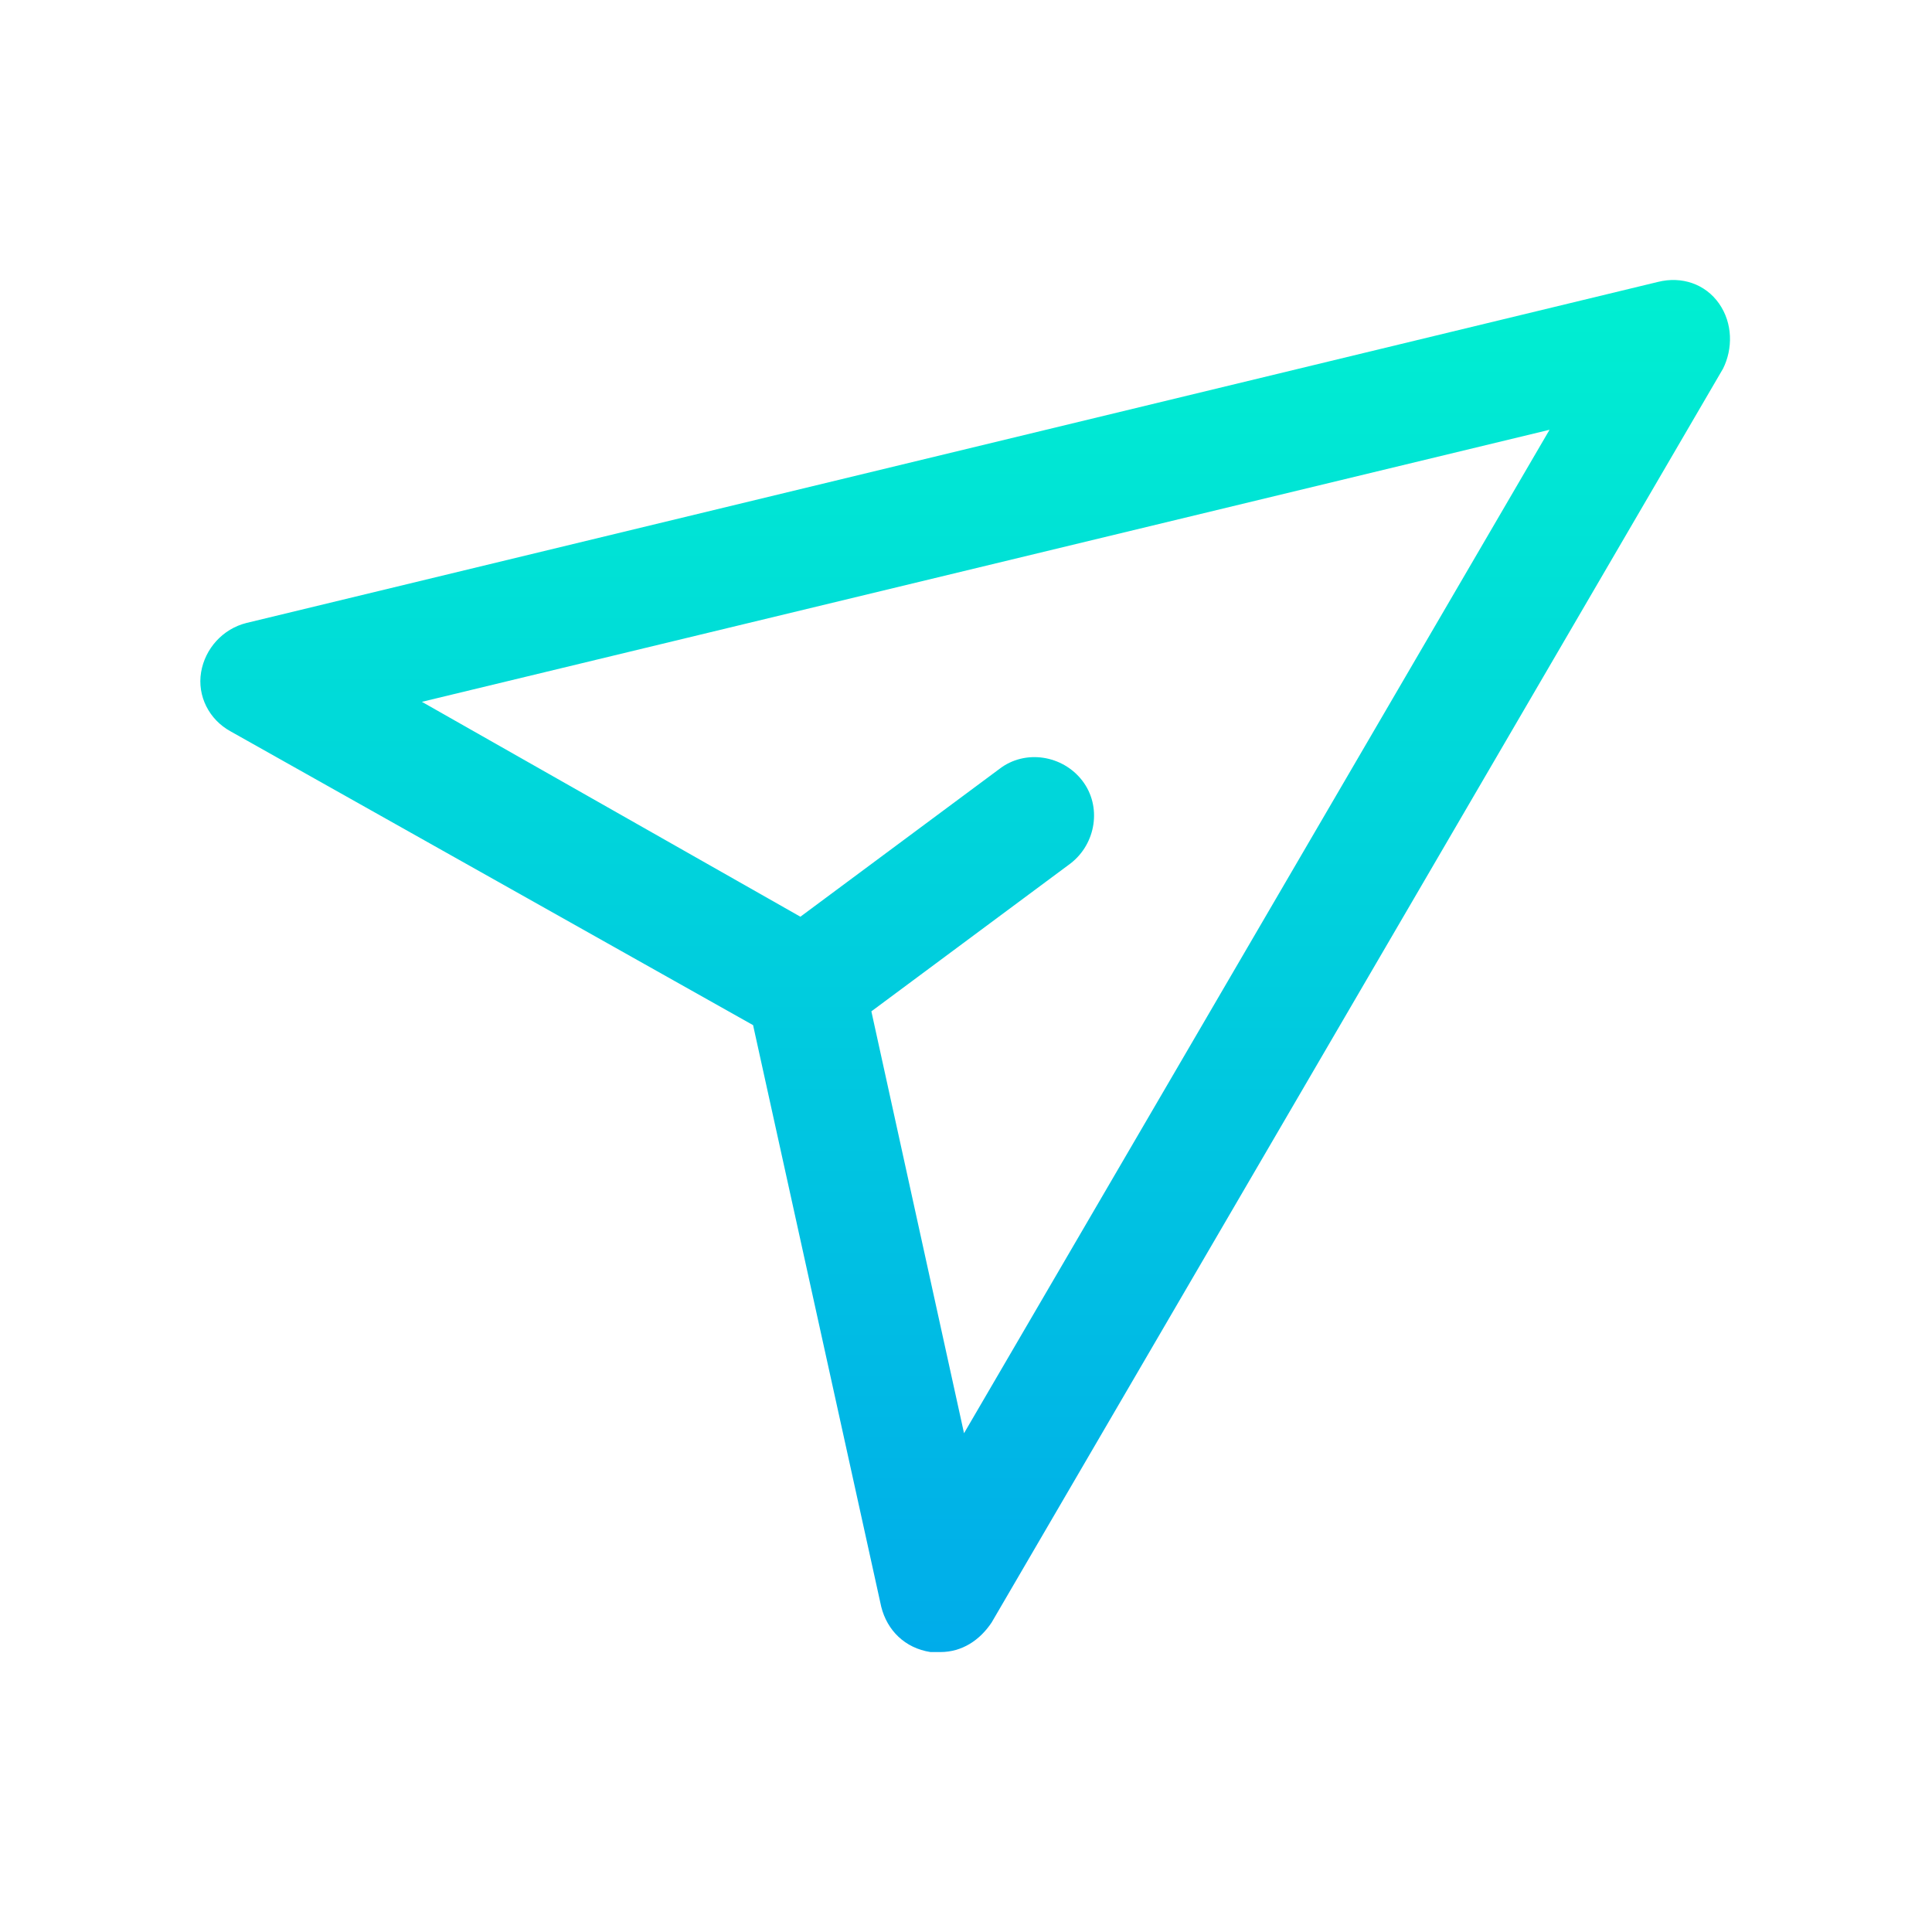
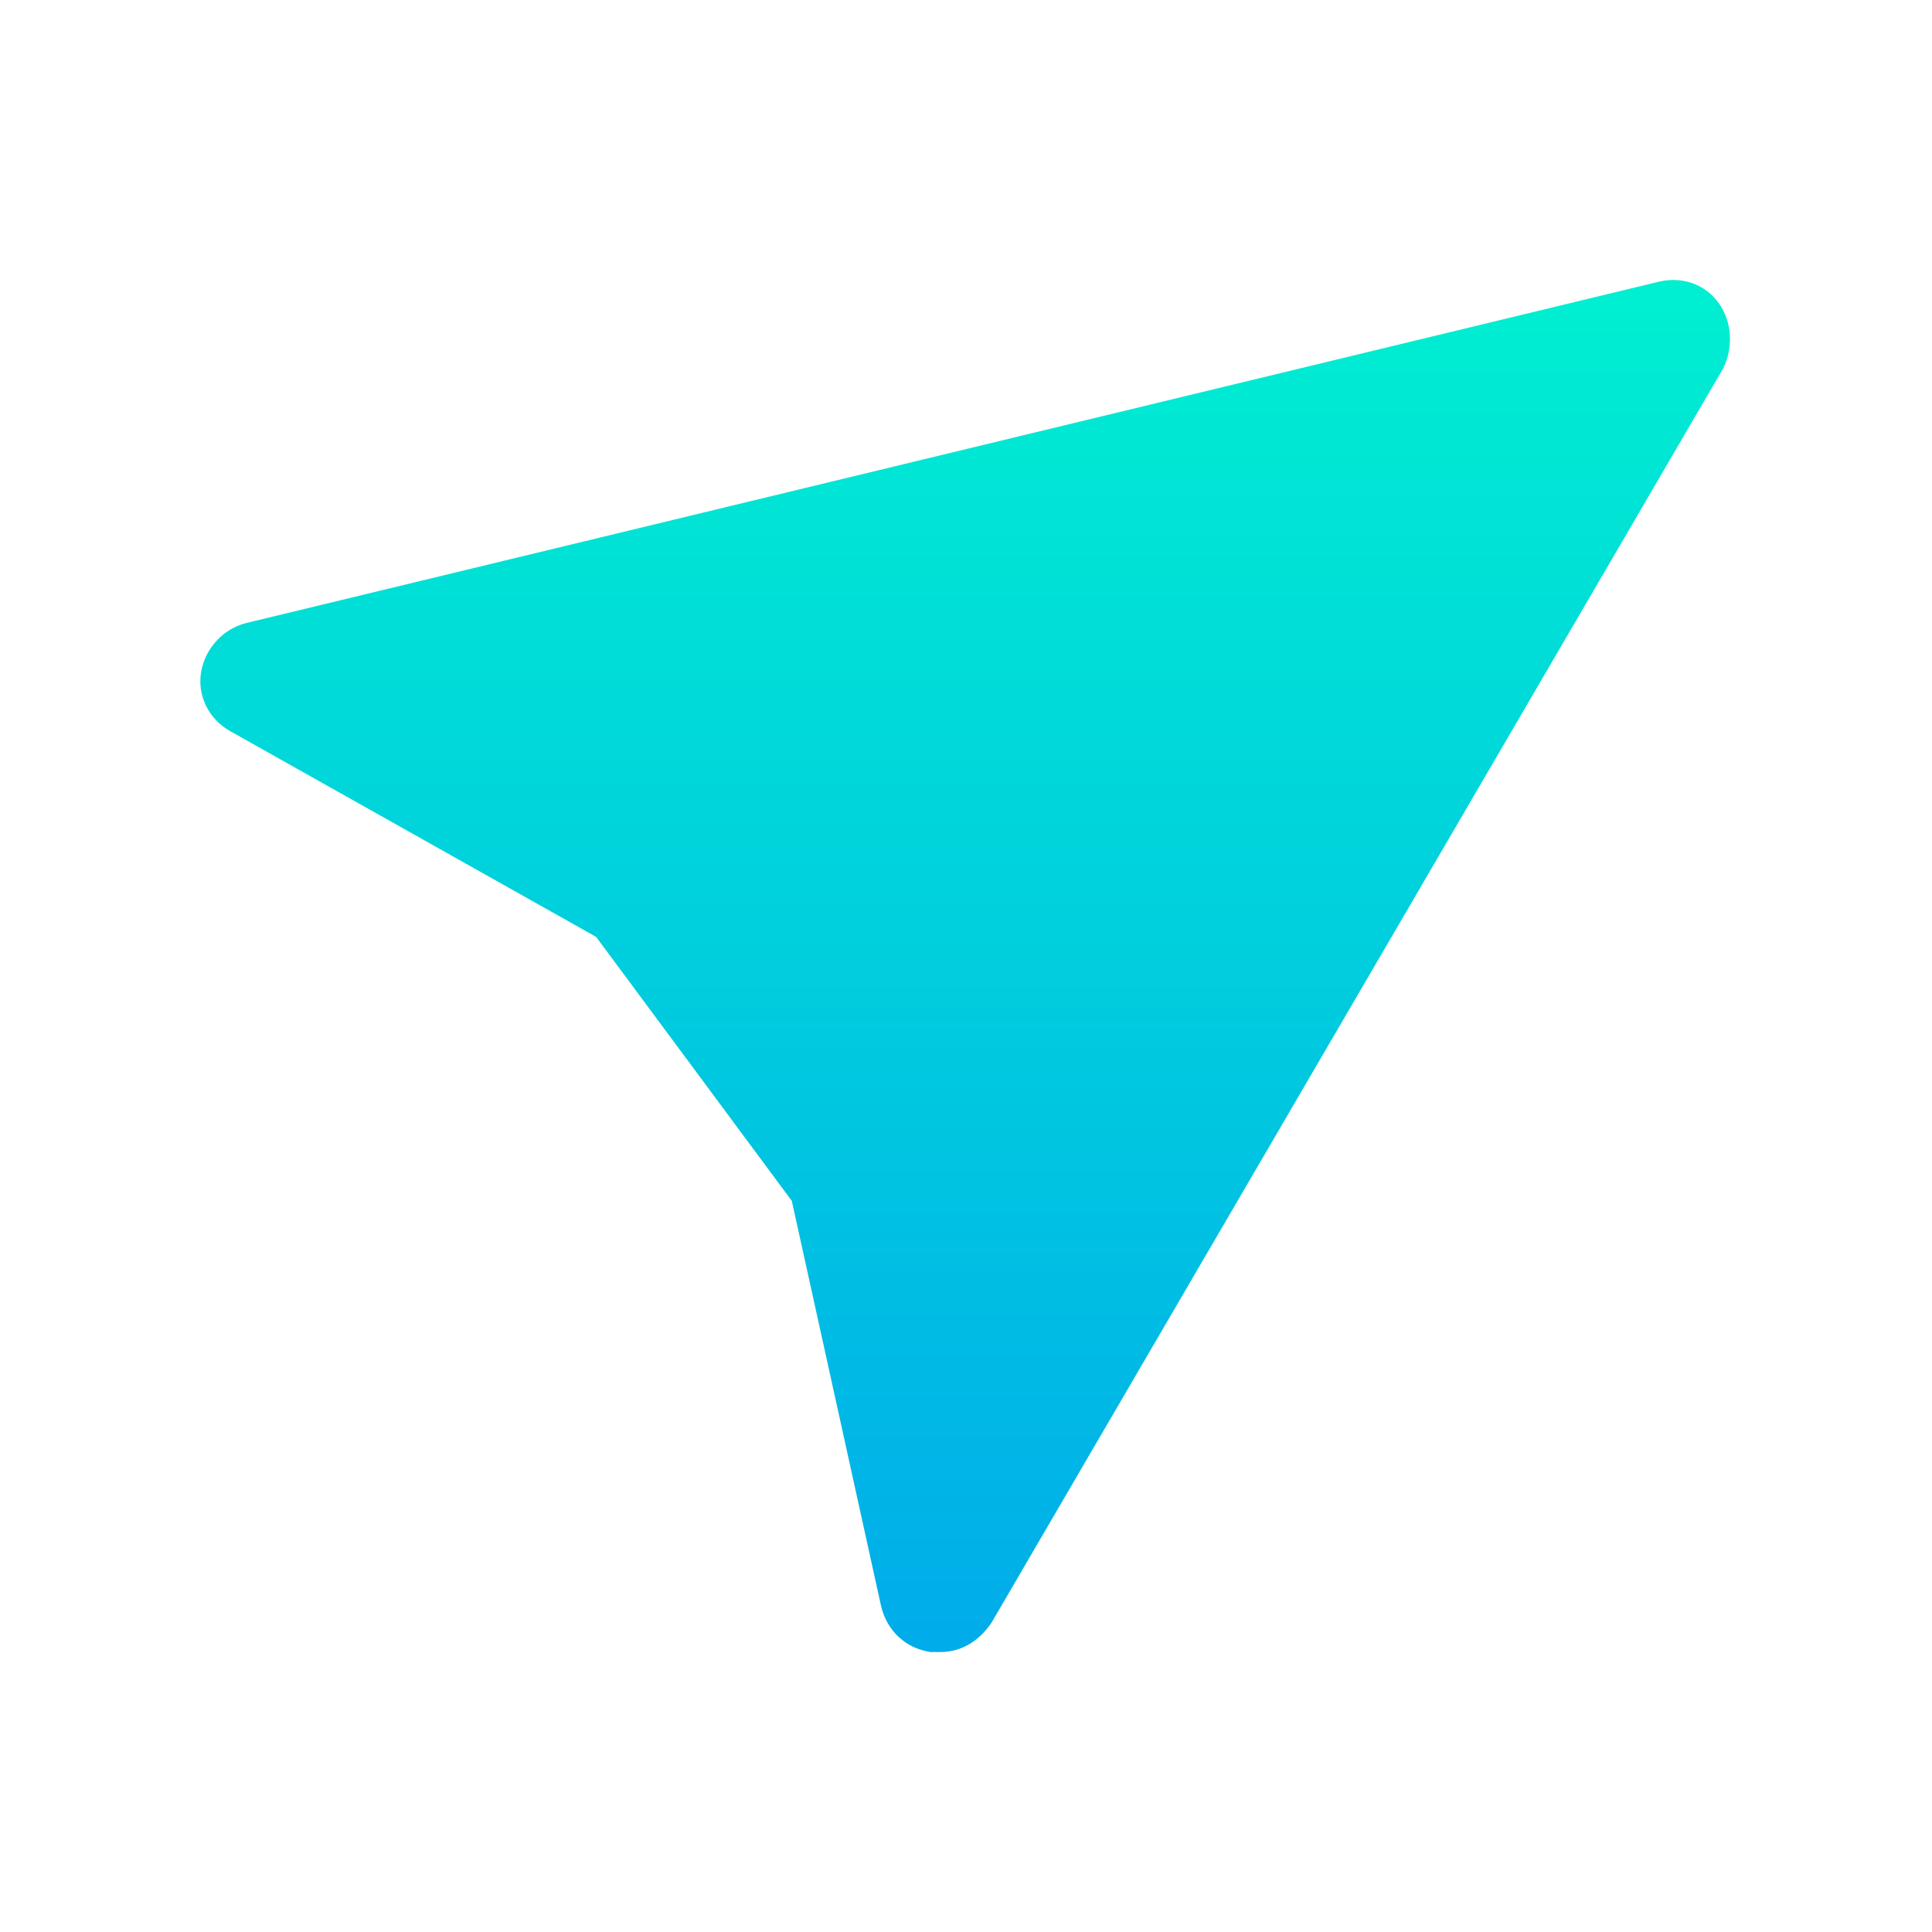
<svg xmlns="http://www.w3.org/2000/svg" id="Layer_1" x="0px" y="0px" viewBox="0 2 98 98" style="enable-background:new 0 2 98 98;" xml:space="preserve" width="512" height="512">
  <style type="text/css"> .st0{fill:url(#SVGID_1_);} </style>
  <linearGradient id="SVGID_1_" gradientUnits="userSpaceOnUse" x1="49" y1="16.2" x2="49" y2="85.8">
    <stop offset="0" style="stop-color:#00EFD1" />
    <stop offset="1" style="stop-color:#00ACEA" />
  </linearGradient>
-   <path class="st0" d="M87.2,17.4c-0.7-1-1.9-1.4-3.1-1.1L12.5,33.6c-1.2,0.3-2.1,1.3-2.3,2.5c-0.2,1.2,0.4,2.4,1.5,3L38.2,54 l6.5,29.5c0.3,1.2,1.2,2.1,2.5,2.3c0.2,0,0.3,0,0.5,0c1.1,0,2-0.6,2.6-1.5l37.1-63.6C87.9,19.7,87.9,18.4,87.2,17.4z M48.9,74.7 l-4.7-21.4l10.1-7.5c1.3-1,1.6-2.9,0.6-4.2c-1-1.3-2.9-1.6-4.2-0.6l-10.1,7.5L21.4,37.6l57.2-13.8L48.9,74.7z" />
+   <path class="st0" d="M87.2,17.4c-0.7-1-1.9-1.4-3.1-1.1L12.5,33.6c-1.2,0.3-2.1,1.3-2.3,2.5c-0.2,1.2,0.4,2.4,1.5,3L38.2,54 l6.5,29.5c0.3,1.2,1.2,2.1,2.5,2.3c0.2,0,0.3,0,0.5,0c1.1,0,2-0.6,2.6-1.5l37.1-63.6C87.9,19.7,87.9,18.4,87.2,17.4z M48.9,74.7 l-4.7-21.4l10.1-7.5c1.3-1,1.6-2.9,0.6-4.2c-1-1.3-2.9-1.6-4.2-0.6l-10.1,7.5L21.4,37.6L48.9,74.7z" />
</svg>